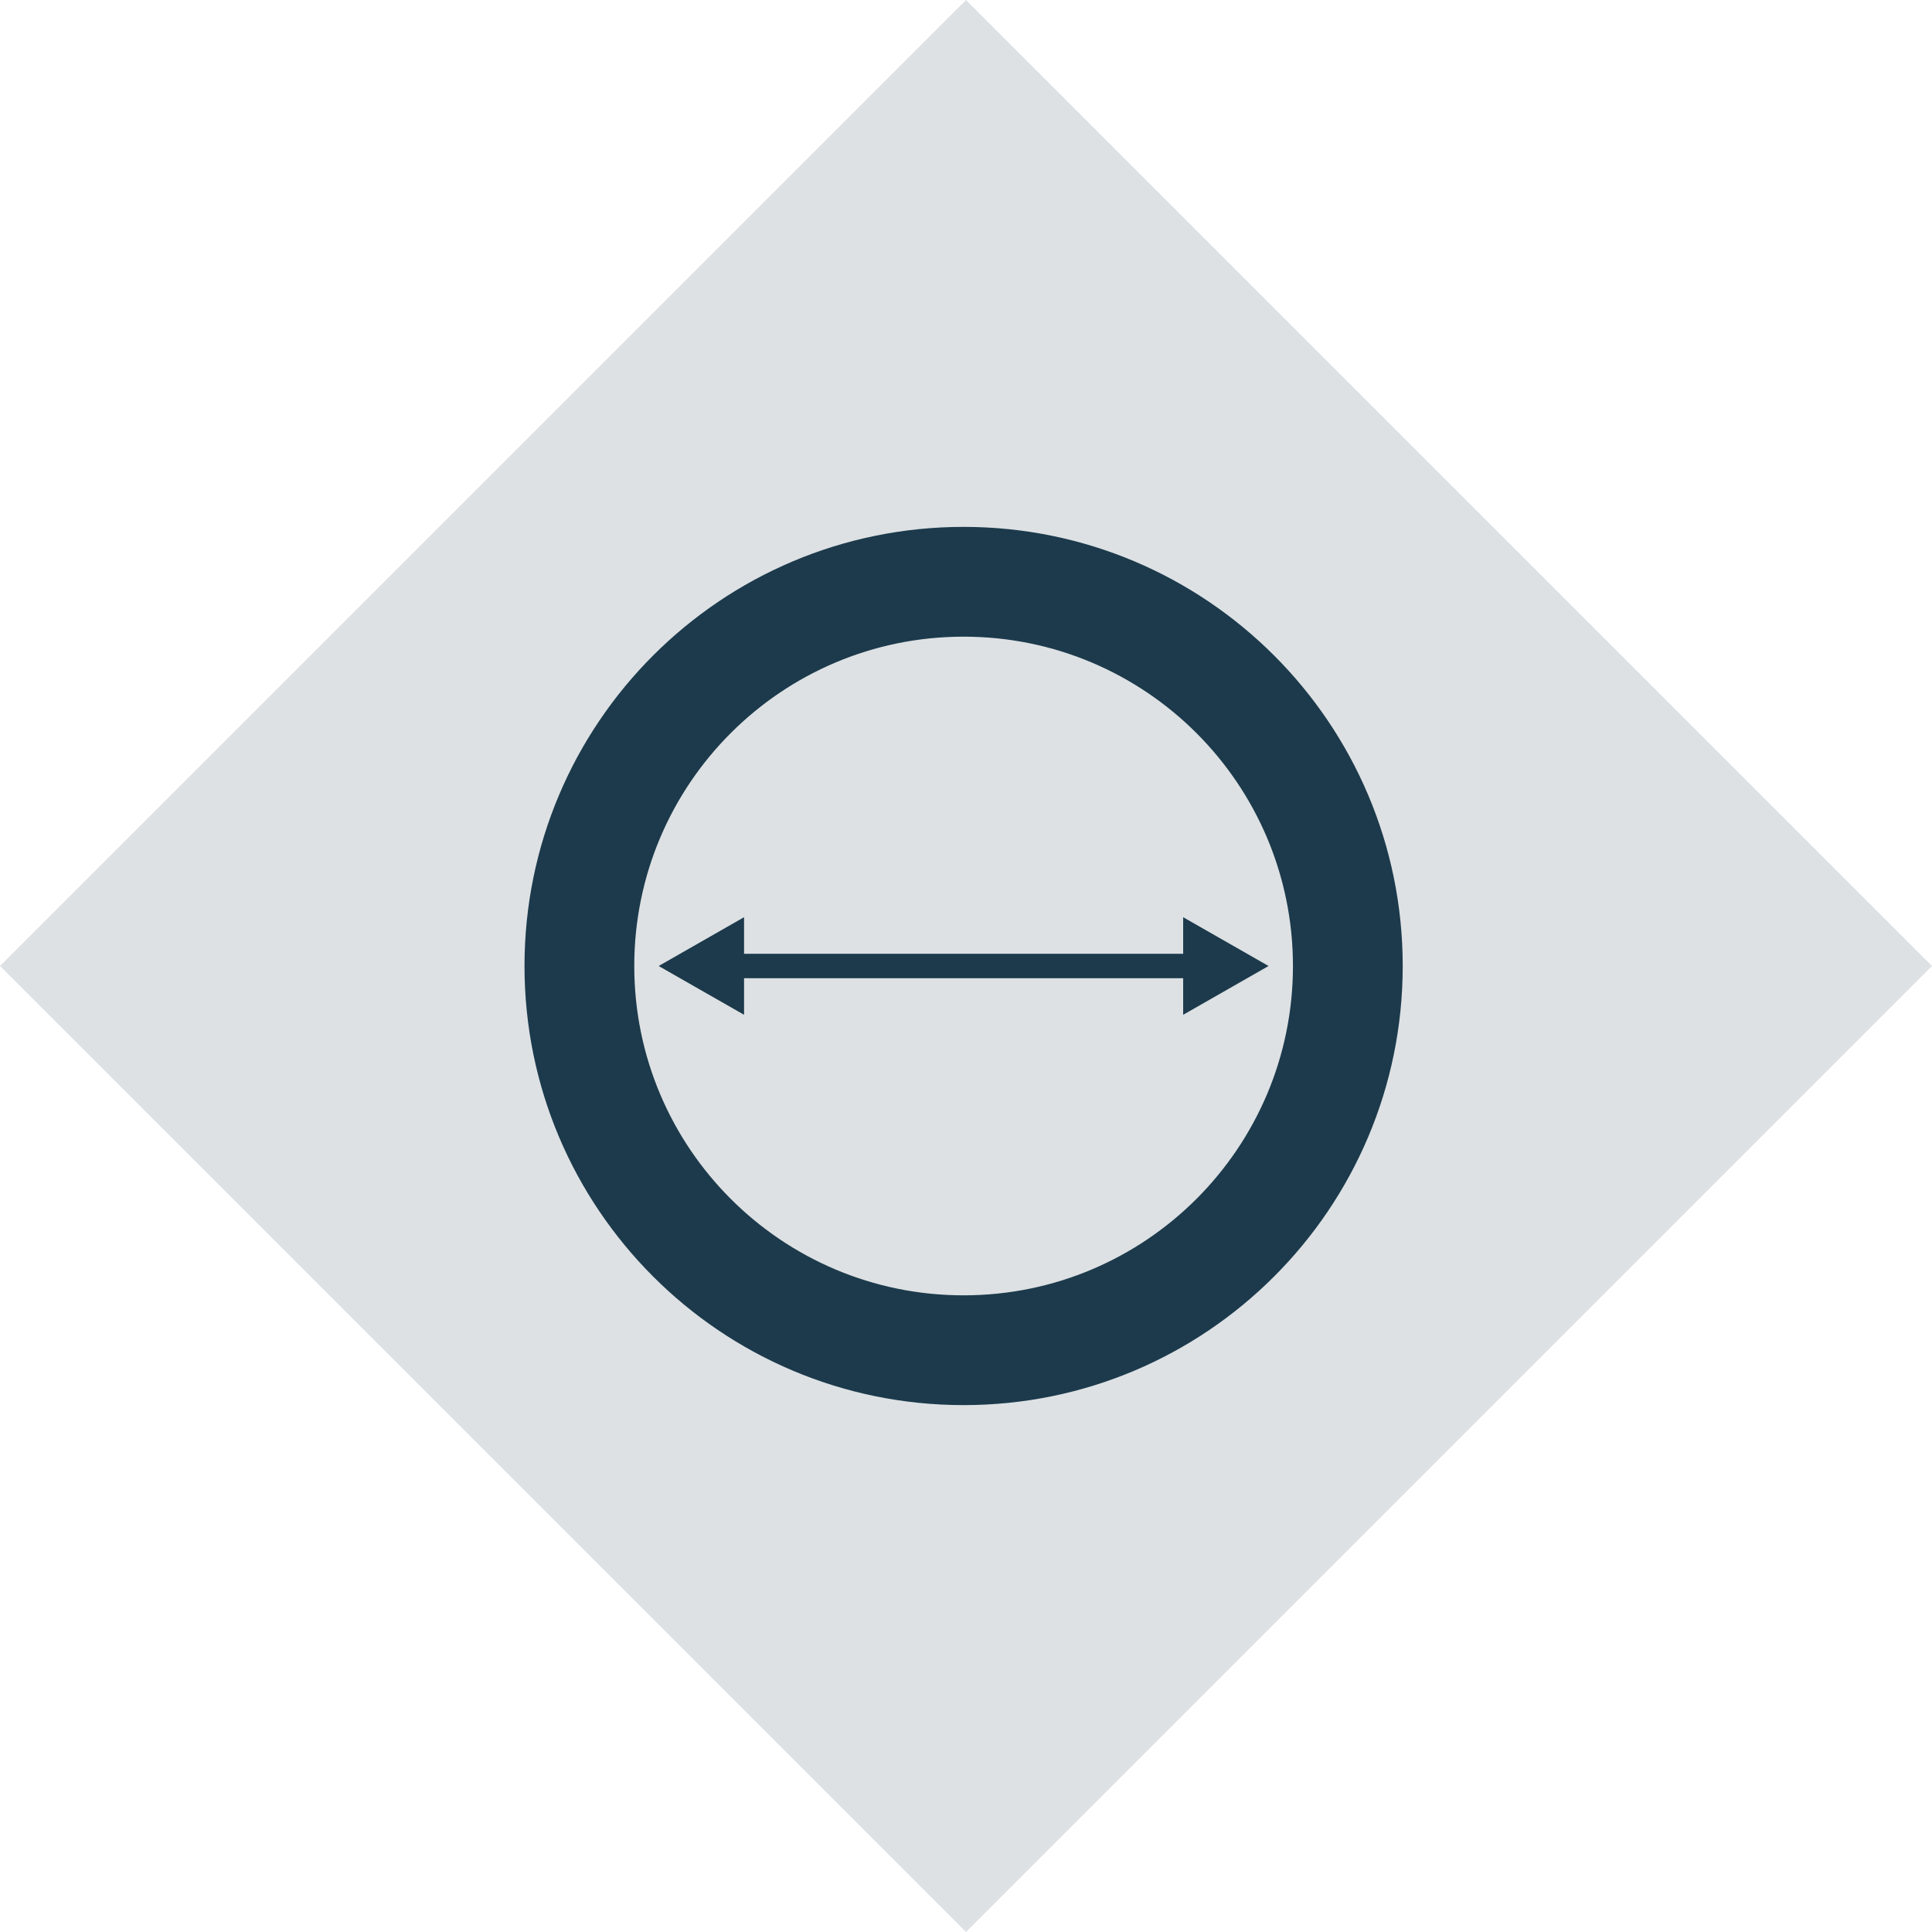
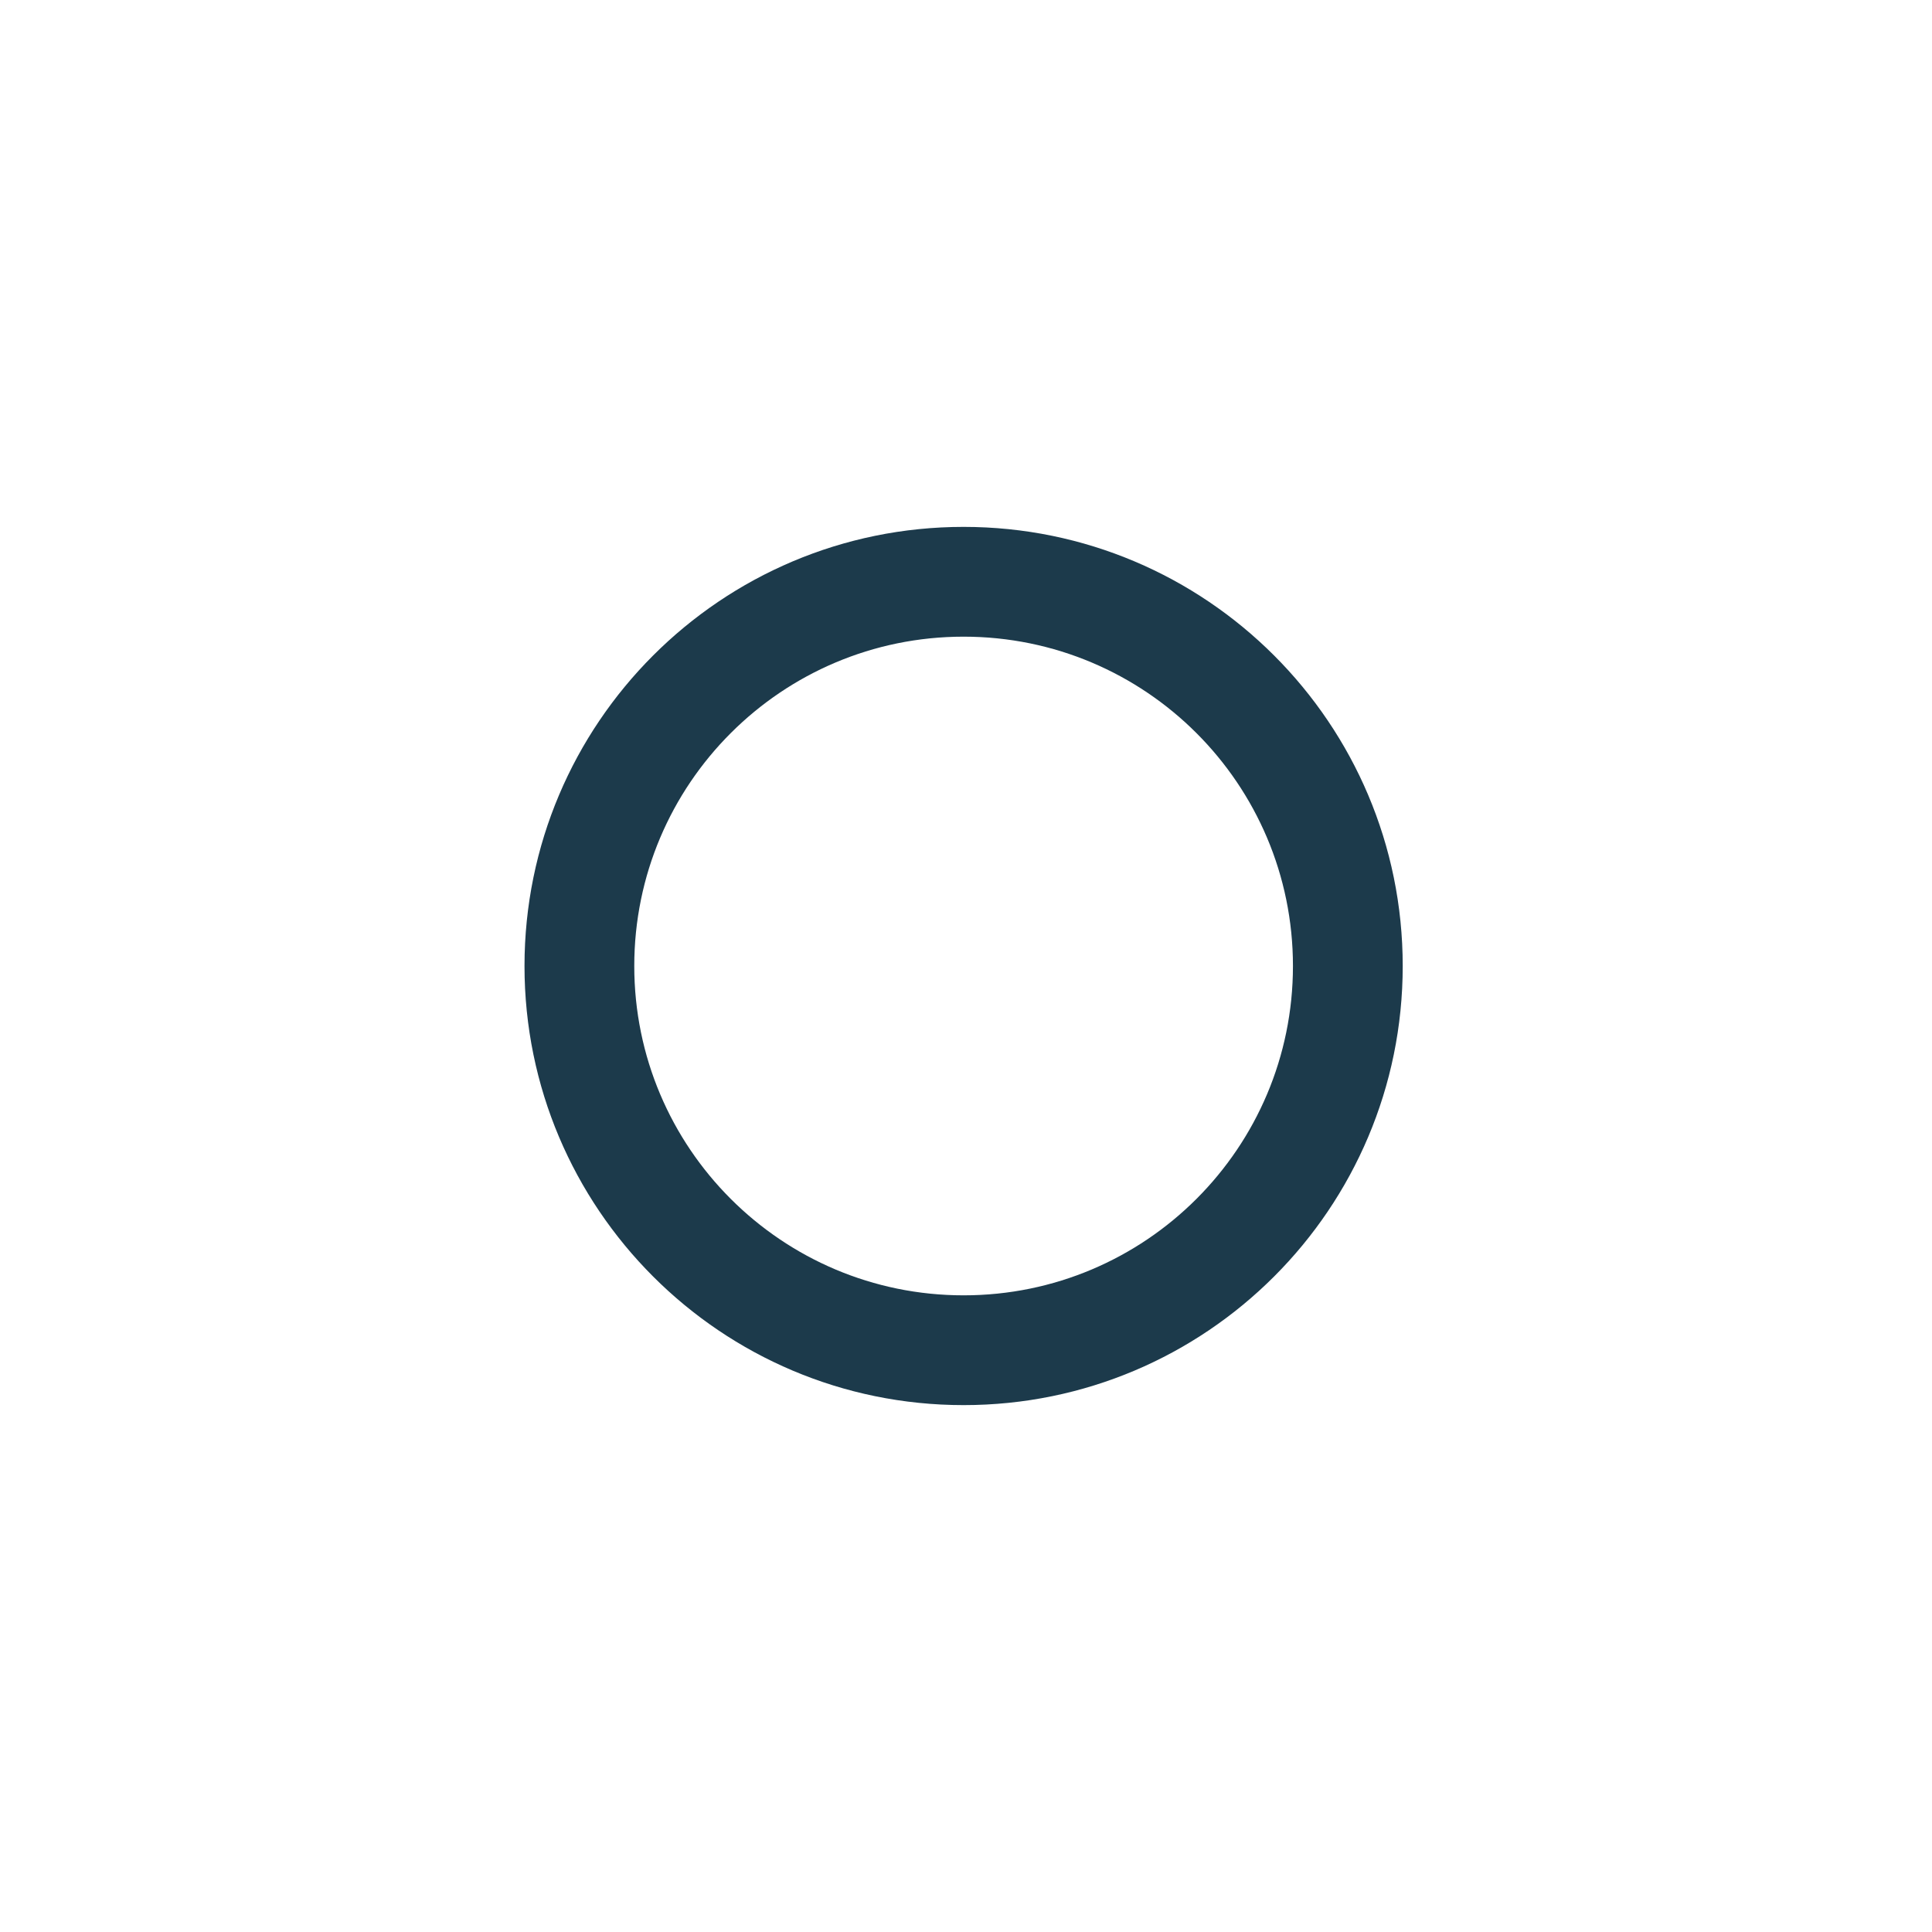
<svg xmlns="http://www.w3.org/2000/svg" width="158" height="158" viewBox="0 0 158 158" fill="none">
-   <rect y="79" width="111.723" height="111.723" transform="rotate(-45 0 79)" fill="#1C3A4B" fill-opacity="0.15" />
  <path fill-rule="evenodd" clip-rule="evenodd" d="M114.715 79C114.715 98.833 98.638 114.911 78.805 114.911C58.971 114.911 42.894 98.833 42.894 79C42.894 59.167 58.971 43.089 78.805 43.089C98.638 43.089 114.715 59.167 114.715 79ZM105.738 79C105.738 93.875 93.679 105.933 78.805 105.933C63.93 105.933 51.871 93.875 51.871 79C51.871 64.125 63.93 52.067 78.805 52.067C93.679 52.067 105.738 64.125 105.738 79Z" fill="#1C3A4B" />
-   <path d="M53.866 79L60.849 75.01V78.003H96.76V75.01L103.743 79L96.76 82.99V79.998H60.849V82.99L53.866 79Z" fill="#1C3A4B" />
</svg>